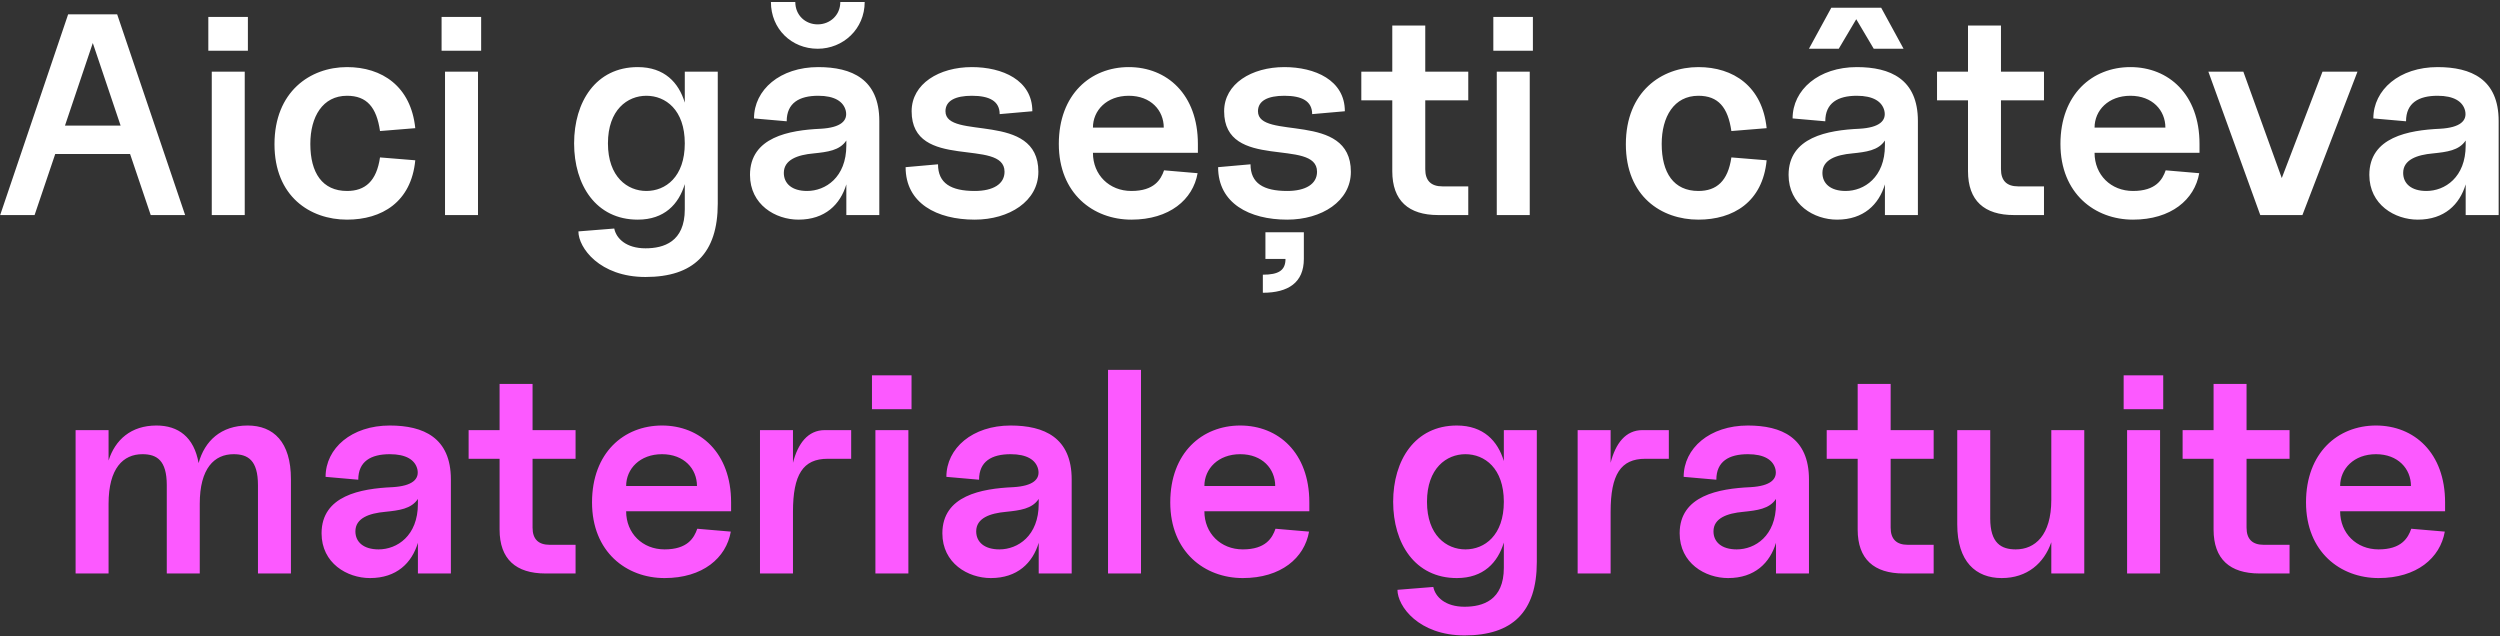
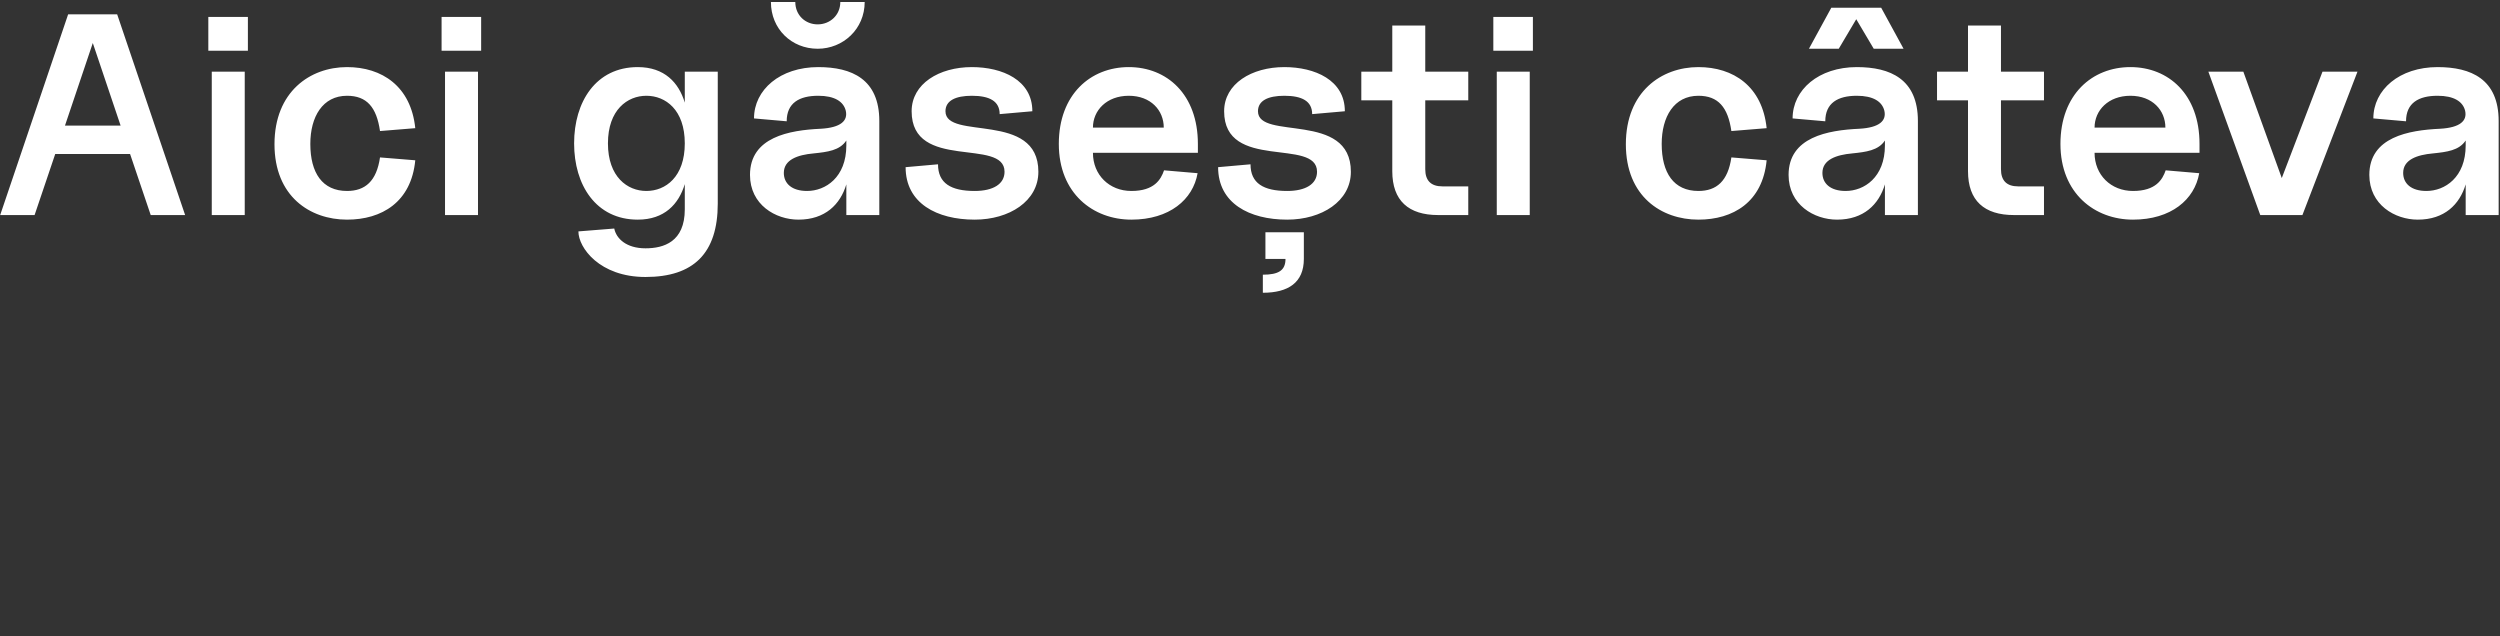
<svg xmlns="http://www.w3.org/2000/svg" width="837" height="213" viewBox="0 0 837 213" fill="none">
  <rect x="0" y="0" width="837" height="213" fill="#333333" stroke="none" />
  <path d="M0.06 72H11.581L18.492 51.552H43.548L50.461 72H61.98L39.228 4.8H22.812L0.06 72ZM21.756 42.048L31.069 14.4L40.38 42.048H21.756ZM70.899 72H81.939V24H70.899V72ZM69.747 16.992H82.995V5.664H69.747V16.992ZM116.186 73.536C127.802 73.536 137.69 67.68 139.034 53.664L127.226 52.704C126.074 60.672 122.234 63.936 116.186 63.936C107.93 63.936 103.898 57.888 103.898 48.192C103.898 39.072 108.026 32.064 116.186 32.064C122.81 32.064 126.074 35.904 127.226 43.872L139.034 42.912C137.594 28.896 127.898 22.464 116.186 22.464C103.802 22.464 91.898 30.72 91.898 48.288C91.898 65.76 103.802 73.536 116.186 73.536ZM148.993 72H160.033V24H148.993V72ZM147.841 16.992H161.089V5.664H147.841V16.992ZM216.115 92.736C232.147 92.736 240.307 84.864 240.307 68.16V24H229.267V34.368C227.251 27.648 222.451 22.464 213.523 22.464C199.507 22.464 192.211 34.08 192.211 48C192.211 61.92 199.507 73.536 213.523 73.536C222.451 73.536 227.251 68.352 229.267 61.632V70.08C229.267 81.024 222.163 83.136 216.115 83.136C209.683 83.136 206.323 79.872 205.651 76.512L193.651 77.472C193.651 82.944 200.755 92.736 216.115 92.736ZM203.539 48C203.539 36.768 210.067 32.064 216.403 32.064C222.835 32.064 229.267 36.768 229.267 48C229.267 59.232 222.835 63.936 216.403 63.936C210.067 63.936 203.539 59.232 203.539 48ZM267.321 73.536C276.249 73.536 281.337 68.448 283.353 61.728V72H294.393V40.512C294.393 26.496 285.177 22.464 273.945 22.464C261.177 22.464 252.441 30.048 252.441 39.648L263.385 40.608C263.385 34.464 267.609 32.064 273.945 32.064C279.417 32.064 282.393 33.984 283.161 37.056C283.929 40.416 281.529 42.72 274.809 43.104C264.249 43.584 251.097 45.888 251.097 58.56C251.097 68.544 259.641 73.536 267.321 73.536ZM258.105 0.672C258.105 9.696 265.017 16.32 273.753 16.32C282.297 16.32 289.497 9.696 289.497 0.672H281.337C281.337 5.088 277.881 8.16 273.753 8.16C269.625 8.16 266.265 5.088 266.265 0.672H258.105ZM262.425 57.888C262.425 53.472 267.033 51.84 272.409 51.36C277.017 50.88 281.145 50.4 283.353 47.04V48.672C283.353 59.424 276.345 63.936 270.201 63.936C265.113 63.936 262.425 61.44 262.425 57.888ZM326.335 73.536C337.855 73.536 347.647 67.392 347.647 57.504C347.647 37.056 316.543 47.136 316.543 37.248C316.543 33.696 319.903 32.064 325.375 32.064C331.327 32.064 334.687 33.888 334.687 38.208L345.631 37.248C345.631 26.784 335.551 22.464 325.375 22.464C314.431 22.464 305.215 28.032 305.215 37.248C305.215 57.408 336.319 45.984 336.319 57.504C336.319 61.632 332.479 63.936 326.335 63.936C318.367 63.936 314.047 61.344 314.047 55.008L303.199 55.968C303.199 68.064 313.663 73.536 326.335 73.536ZM378.78 73.536C391.548 73.536 399.42 66.816 400.956 57.984L389.724 57.024C388.668 60.096 386.46 63.936 378.78 63.936C371.388 63.936 365.916 58.56 365.916 51.168H401.052V48.192C401.052 31.584 390.684 22.464 377.916 22.464C365.148 22.464 354.492 31.584 354.492 48.192C354.492 64.8 366.012 73.536 378.78 73.536ZM365.916 42.72C365.916 36.96 370.524 32.064 377.916 32.064C385.308 32.064 389.628 36.96 389.628 42.72H365.916ZM430.96 73.536C442.48 73.536 452.272 67.392 452.272 57.504C452.272 37.056 421.168 47.136 421.168 37.248C421.168 33.696 424.528 32.064 430 32.064C435.952 32.064 439.312 33.888 439.312 38.208L450.256 37.248C450.256 26.784 440.176 22.464 430 22.464C419.056 22.464 409.84 28.032 409.84 37.248C409.84 57.408 440.944 45.984 440.944 57.504C440.944 61.632 437.104 63.936 430.96 63.936C422.992 63.936 418.672 61.344 418.672 55.008L407.824 55.968C407.824 68.064 418.288 73.536 430.96 73.536ZM422.8 98.016C431.248 98.016 436.528 94.656 436.528 86.688V77.76H423.664V86.688H430.384C430.384 90.528 428.08 91.968 422.8 91.968V98.016ZM481.496 72H491.576V62.4H482.936C479.096 62.4 477.176 60.48 477.176 56.64V33.6H491.576V24H477.176V8.544H466.136V24H455.768V33.6H466.136V57.312C466.136 67.2 471.608 72 481.496 72ZM501.118 72H512.158V24H501.118V72ZM499.966 16.992H513.214V5.664H499.966V16.992ZM568.624 73.536C580.24 73.536 590.128 67.68 591.472 53.664L579.664 52.704C578.512 60.672 574.672 63.936 568.624 63.936C560.368 63.936 556.336 57.888 556.336 48.192C556.336 39.072 560.464 32.064 568.624 32.064C575.248 32.064 578.512 35.904 579.664 43.872L591.472 42.912C590.031 28.896 580.336 22.464 568.624 22.464C556.24 22.464 544.336 30.72 544.336 48.288C544.336 65.76 556.24 73.536 568.624 73.536ZM615.04 73.536C623.968 73.536 629.056 68.448 631.072 61.728V72H642.112V40.512C642.112 26.496 632.896 22.464 621.664 22.464C608.896 22.464 600.16 30.048 600.16 39.648L611.104 40.608C611.104 34.464 615.328 32.064 621.664 32.064C627.136 32.064 630.112 33.984 630.88 37.056C631.648 40.416 629.248 42.72 622.528 43.104C611.968 43.584 598.816 45.888 598.816 58.56C598.816 68.544 607.359 73.536 615.04 73.536ZM605.632 16.32H615.616L621.472 6.432L627.328 16.32H637.312L629.824 2.592H613.12L605.632 16.32ZM610.144 57.888C610.144 53.472 614.752 51.84 620.128 51.36C624.736 50.88 628.864 50.4 631.072 47.04V48.672C631.072 59.424 624.064 63.936 617.92 63.936C612.832 63.936 610.144 61.44 610.144 57.888ZM674.246 72H684.326V62.4H675.686C671.846 62.4 669.926 60.48 669.926 56.64V33.6H684.326V24H669.926V8.544H658.886V24H648.518V33.6H658.886V57.312C658.886 67.2 664.358 72 674.246 72ZM714.124 73.536C726.892 73.536 734.764 66.816 736.3 57.984L725.068 57.024C724.012 60.096 721.804 63.936 714.124 63.936C706.732 63.936 701.26 58.56 701.26 51.168H736.396V48.192C736.396 31.584 726.028 22.464 713.26 22.464C700.492 22.464 689.836 31.584 689.836 48.192C689.836 64.8 701.356 73.536 714.124 73.536ZM701.26 42.72C701.26 36.96 705.868 32.064 713.26 32.064C720.652 32.064 724.972 36.96 724.972 42.72H701.26ZM756.738 72H770.85L789.282 24H777.57L763.938 59.616L751.074 24H739.362L756.738 72ZM809.477 73.536C818.405 73.536 823.493 68.448 825.509 61.728V72H836.549V40.512C836.549 26.496 827.333 22.464 816.101 22.464C803.333 22.464 794.597 30.048 794.597 39.648L805.541 40.608C805.541 34.464 809.765 32.064 816.101 32.064C821.573 32.064 824.549 33.984 825.317 37.056C826.085 40.416 823.685 42.72 816.965 43.104C806.405 43.584 793.253 45.888 793.253 58.56C793.253 68.544 801.797 73.536 809.477 73.536ZM804.581 57.888C804.581 53.472 809.189 51.84 814.565 51.36C819.173 50.88 823.301 50.4 825.509 47.04V48.672C825.509 59.424 818.501 63.936 812.357 63.936C807.269 63.936 804.581 61.44 804.581 57.888Z" fill="white" />
-   <path d="M25.309 192H36.349V168.672C36.349 156.768 41.245 152.064 47.677 152.064C52.477 152.064 55.837 154.08 55.837 162.432V192H66.877V168.672C66.877 156.768 71.773 152.064 78.205 152.064C83.005 152.064 86.365 154.08 86.365 162.432V192H97.405V160.416C97.405 147.936 91.549 142.464 82.909 142.464C73.981 142.464 68.509 147.648 66.493 155.04C64.957 146.304 59.677 142.464 52.381 142.464C43.837 142.464 38.557 147.264 36.349 154.176V144H25.309V192ZM123.883 193.536C132.811 193.536 137.899 188.448 139.915 181.728V192H150.955V160.512C150.955 146.496 141.739 142.464 130.507 142.464C117.739 142.464 109.003 150.048 109.003 159.648L119.947 160.608C119.947 154.464 124.171 152.064 130.507 152.064C135.979 152.064 138.955 153.984 139.723 157.056C140.491 160.416 138.091 162.72 131.371 163.104C120.811 163.584 107.659 165.888 107.659 178.56C107.659 188.544 116.203 193.536 123.883 193.536ZM118.987 177.888C118.987 173.472 123.595 171.84 128.971 171.36C133.579 170.88 137.707 170.4 139.915 167.04V168.672C139.915 179.424 132.907 183.936 126.763 183.936C121.675 183.936 118.987 181.44 118.987 177.888ZM182.621 192H192.701V182.4H184.061C180.221 182.4 178.301 180.48 178.301 176.64V153.6H192.701V144H178.301V128.544H167.261V144H156.893V153.6H167.261V177.312C167.261 187.2 172.733 192 182.621 192ZM222.499 193.536C235.267 193.536 243.139 186.816 244.675 177.984L233.443 177.024C232.387 180.096 230.179 183.936 222.499 183.936C215.107 183.936 209.635 178.56 209.635 171.168H244.771V168.192C244.771 151.584 234.403 142.464 221.635 142.464C208.867 142.464 198.211 151.584 198.211 168.192C198.211 184.8 209.731 193.536 222.499 193.536ZM209.635 162.72C209.635 156.96 214.243 152.064 221.635 152.064C229.027 152.064 233.347 156.96 233.347 162.72H209.635ZM254.446 192H265.486V171.36C265.486 158.88 268.846 153.6 277.102 153.6H284.974V144H276.142C270.478 144 267.118 148.512 265.486 154.944V144H254.446V192ZM293.086 192H304.126V144H293.086V192ZM291.934 136.992H305.182V125.664H291.934V136.992ZM331.727 193.536C340.655 193.536 345.743 188.448 347.759 181.728V192H358.799V160.512C358.799 146.496 349.583 142.464 338.351 142.464C325.583 142.464 316.847 150.048 316.847 159.648L327.791 160.608C327.791 154.464 332.015 152.064 338.351 152.064C343.823 152.064 346.799 153.984 347.567 157.056C348.335 160.416 345.935 162.72 339.215 163.104C328.655 163.584 315.503 165.888 315.503 178.56C315.503 188.544 324.047 193.536 331.727 193.536ZM326.831 177.888C326.831 173.472 331.439 171.84 336.815 171.36C341.423 170.88 345.551 170.4 347.759 167.04V168.672C347.759 179.424 340.751 183.936 334.607 183.936C329.519 183.936 326.831 181.44 326.831 177.888ZM370.966 192H382.006V123.84H370.966V192ZM416.092 193.536C428.86 193.536 436.732 186.816 438.268 177.984L427.036 177.024C425.98 180.096 423.772 183.936 416.092 183.936C408.7 183.936 403.228 178.56 403.228 171.168H438.364V168.192C438.364 151.584 427.996 142.464 415.228 142.464C402.46 142.464 391.804 151.584 391.804 168.192C391.804 184.8 403.324 193.536 416.092 193.536ZM403.228 162.72C403.228 156.96 407.836 152.064 415.228 152.064C422.62 152.064 426.94 156.96 426.94 162.72H403.228ZM490.333 212.736C506.365 212.736 514.525 204.864 514.525 188.16V144H503.485V154.368C501.469 147.648 496.669 142.464 487.741 142.464C473.725 142.464 466.429 154.08 466.429 168C466.429 181.92 473.725 193.536 487.741 193.536C496.669 193.536 501.469 188.352 503.485 181.632V190.08C503.485 201.024 496.381 203.136 490.333 203.136C483.901 203.136 480.541 199.872 479.869 196.512L467.869 197.472C467.869 202.944 474.973 212.736 490.333 212.736ZM477.757 168C477.757 156.768 484.285 152.064 490.621 152.064C497.053 152.064 503.485 156.768 503.485 168C503.485 179.232 497.053 183.936 490.621 183.936C484.285 183.936 477.757 179.232 477.757 168ZM528.196 192H539.236V171.36C539.236 158.88 542.596 153.6 550.852 153.6H558.724V144H549.892C544.228 144 540.868 148.512 539.236 154.944V144H528.196V192ZM578.571 193.536C587.499 193.536 592.587 188.448 594.603 181.728V192H605.643V160.512C605.643 146.496 596.427 142.464 585.195 142.464C572.427 142.464 563.691 150.048 563.691 159.648L574.635 160.608C574.635 154.464 578.859 152.064 585.195 152.064C590.667 152.064 593.643 153.984 594.411 157.056C595.179 160.416 592.779 162.72 586.059 163.104C575.499 163.584 562.347 165.888 562.347 178.56C562.347 188.544 570.891 193.536 578.571 193.536ZM573.675 177.888C573.675 173.472 578.283 171.84 583.659 171.36C588.267 170.88 592.395 170.4 594.603 167.04V168.672C594.603 179.424 587.595 183.936 581.451 183.936C576.363 183.936 573.675 181.44 573.675 177.888ZM637.309 192H647.389V182.4H638.749C634.909 182.4 632.989 180.48 632.989 176.64V153.6H647.389V144H632.989V128.544H621.949V144H611.581V153.6H621.949V177.312C621.949 187.2 627.421 192 637.309 192ZM670.167 193.536C678.711 193.536 684.375 188.544 686.775 181.536V192H697.815V144H686.775V167.328C686.775 179.232 681.303 183.936 674.871 183.936C670.071 183.936 666.327 181.92 666.327 173.568V144H655.287V175.584C655.287 188.064 661.527 193.536 670.167 193.536ZM712.149 192H723.189V144H712.149V192ZM710.997 136.992H724.245V125.664H710.997V136.992ZM756.465 192H766.545V182.4H757.905C754.065 182.4 752.145 180.48 752.145 176.64V153.6H766.545V144H752.145V128.544H741.105V144H730.737V153.6H741.105V177.312C741.105 187.2 746.577 192 756.465 192ZM796.342 193.536C809.11 193.536 816.982 186.816 818.518 177.984L807.286 177.024C806.23 180.096 804.022 183.936 796.342 183.936C788.95 183.936 783.478 178.56 783.478 171.168H818.614V168.192C818.614 151.584 808.246 142.464 795.478 142.464C782.71 142.464 772.054 151.584 772.054 168.192C772.054 184.8 783.574 193.536 796.342 193.536ZM783.478 162.72C783.478 156.96 788.086 152.064 795.478 152.064C802.87 152.064 807.19 156.96 807.19 162.72H783.478Z" fill="#FC59FF" />
</svg>